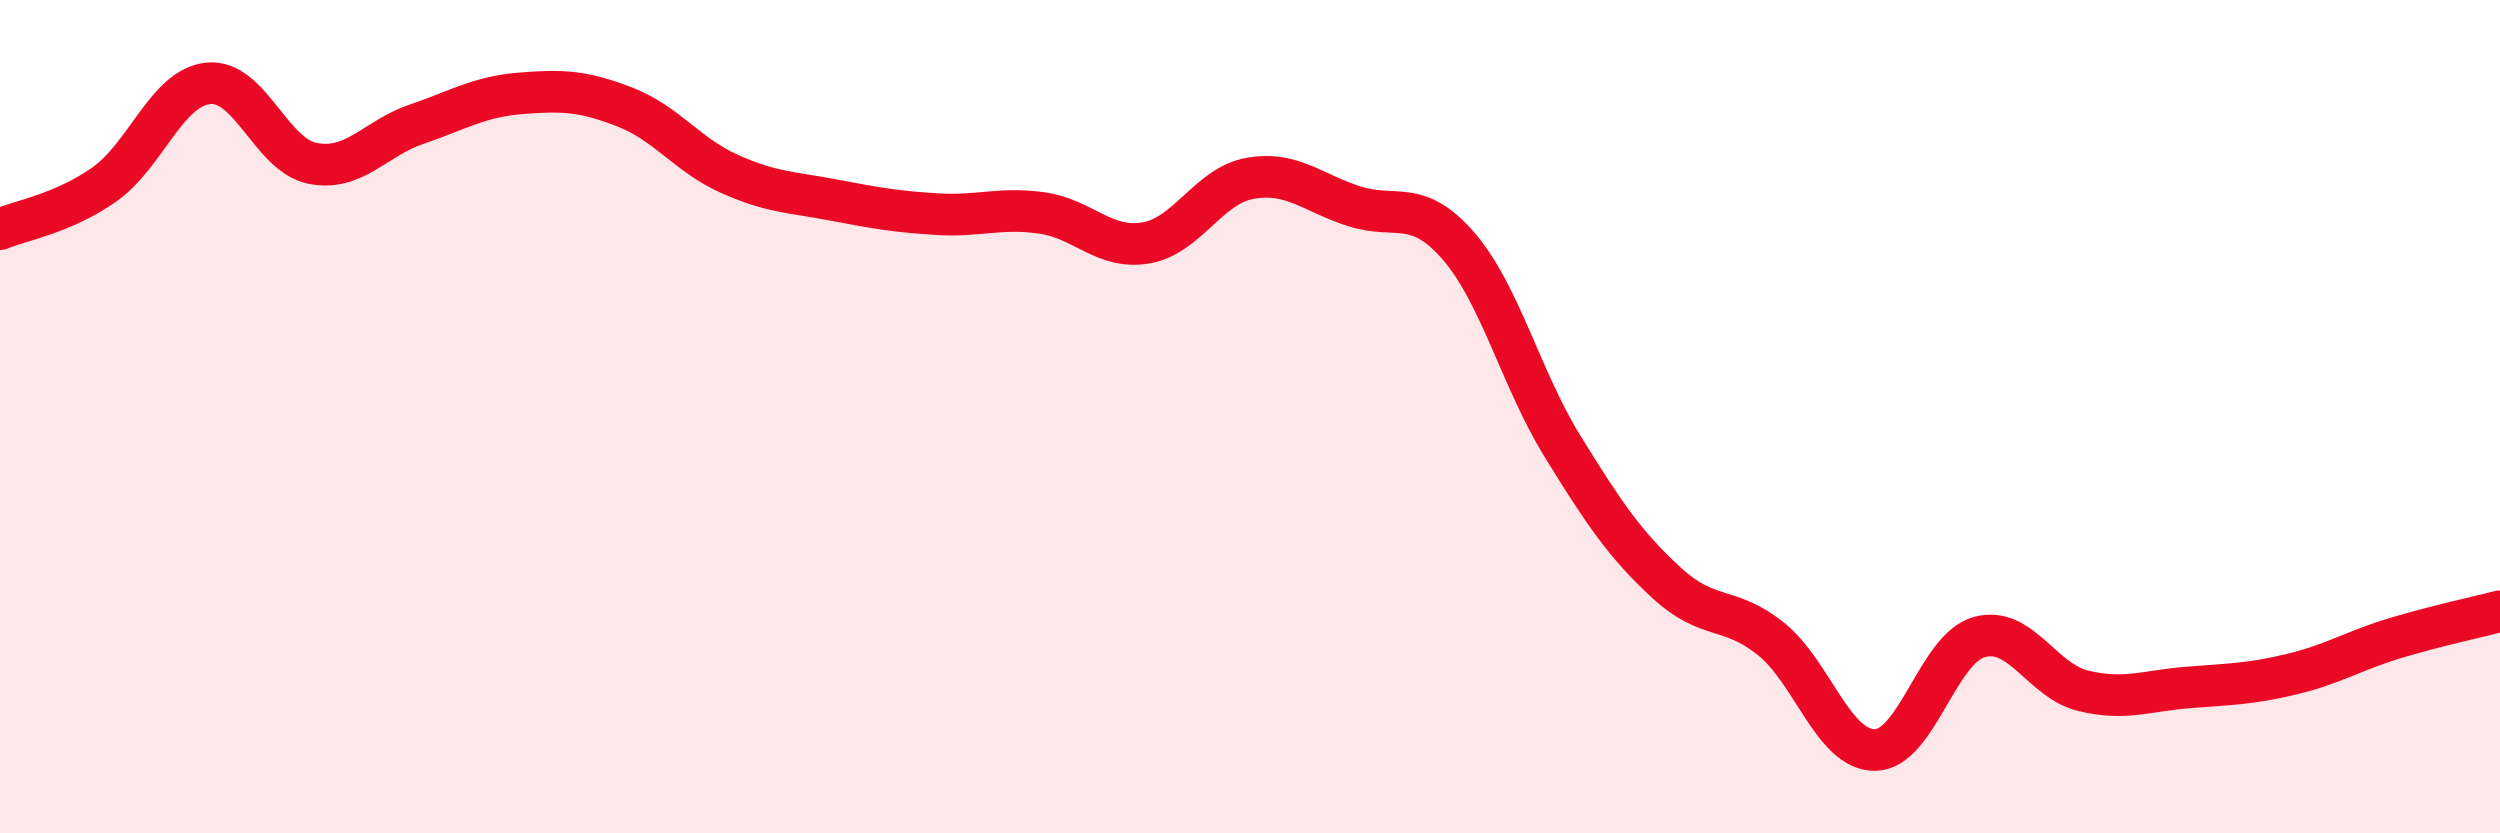
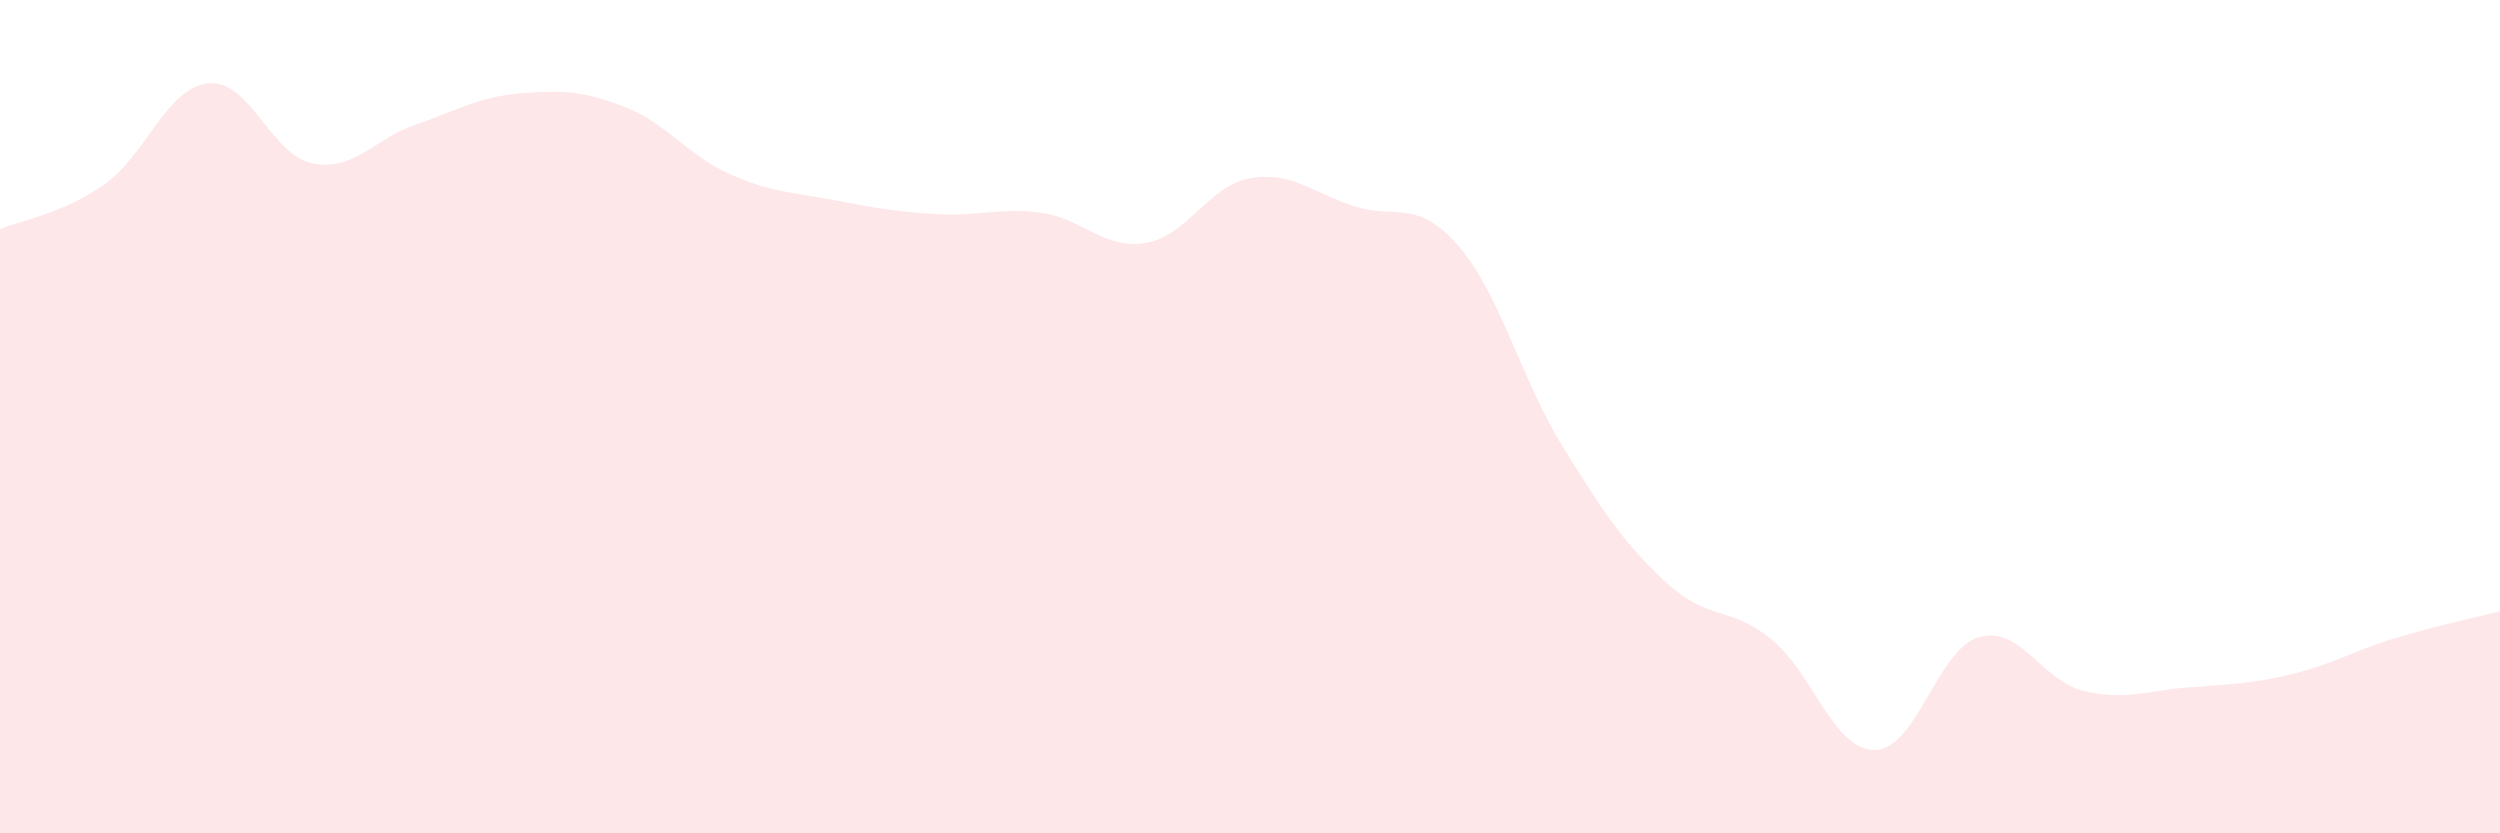
<svg xmlns="http://www.w3.org/2000/svg" width="60" height="20" viewBox="0 0 60 20">
  <path d="M 0,5.5 C 0.5,5.29 1.5,5.13 2.5,4.43 C 3.5,3.73 4,2.1 5,2 C 6,1.9 6.5,3.72 7.5,3.92 C 8.5,4.12 9,3.32 10,2.98 C 11,2.64 11.5,2.32 12.5,2.24 C 13.5,2.16 14,2.18 15,2.57 C 16,2.96 16.5,3.72 17.5,4.17 C 18.5,4.62 19,4.61 20,4.8 C 21,4.99 21.5,5.08 22.5,5.14 C 23.5,5.2 24,4.97 25,5.11 C 26,5.25 26.5,6 27.5,5.83 C 28.5,5.66 29,4.46 30,4.28 C 31,4.1 31.5,4.63 32.5,4.95 C 33.5,5.27 34,4.75 35,5.9 C 36,7.05 36.5,9.09 37.5,10.71 C 38.5,12.33 39,13.07 40,13.99 C 41,14.91 41.5,14.53 42.5,15.33 C 43.5,16.13 44,18.01 45,18 C 46,17.99 46.5,15.57 47.5,15.29 C 48.5,15.01 49,16.34 50,16.58 C 51,16.82 51.5,16.58 52.5,16.5 C 53.5,16.42 54,16.42 55,16.18 C 56,15.94 56.5,15.61 57.5,15.31 C 58.5,15.01 59.5,14.8 60,14.67L60 20L0 20Z" fill="#EB0A25" opacity="0.1" stroke-linecap="round" stroke-linejoin="round" />
-   <path d="M 0,5.5 C 0.5,5.29 1.5,5.13 2.5,4.43 C 3.5,3.73 4,2.1 5,2 C 6,1.9 6.5,3.72 7.5,3.92 C 8.5,4.12 9,3.32 10,2.98 C 11,2.64 11.5,2.32 12.5,2.24 C 13.5,2.16 14,2.18 15,2.57 C 16,2.96 16.5,3.72 17.5,4.17 C 18.5,4.62 19,4.61 20,4.8 C 21,4.99 21.5,5.08 22.5,5.14 C 23.5,5.2 24,4.97 25,5.11 C 26,5.25 26.5,6 27.5,5.83 C 28.5,5.66 29,4.46 30,4.28 C 31,4.1 31.5,4.63 32.5,4.95 C 33.5,5.27 34,4.75 35,5.9 C 36,7.05 36.5,9.09 37.5,10.71 C 38.5,12.33 39,13.07 40,13.99 C 41,14.91 41.5,14.53 42.5,15.33 C 43.5,16.13 44,18.01 45,18 C 46,17.99 46.5,15.57 47.5,15.29 C 48.5,15.01 49,16.34 50,16.58 C 51,16.82 51.5,16.58 52.5,16.5 C 53.5,16.42 54,16.42 55,16.18 C 56,15.94 56.5,15.61 57.5,15.31 C 58.5,15.01 59.5,14.8 60,14.67" stroke="#EB0A25" stroke-width="1" fill="none" stroke-linecap="round" stroke-linejoin="round" />
</svg>